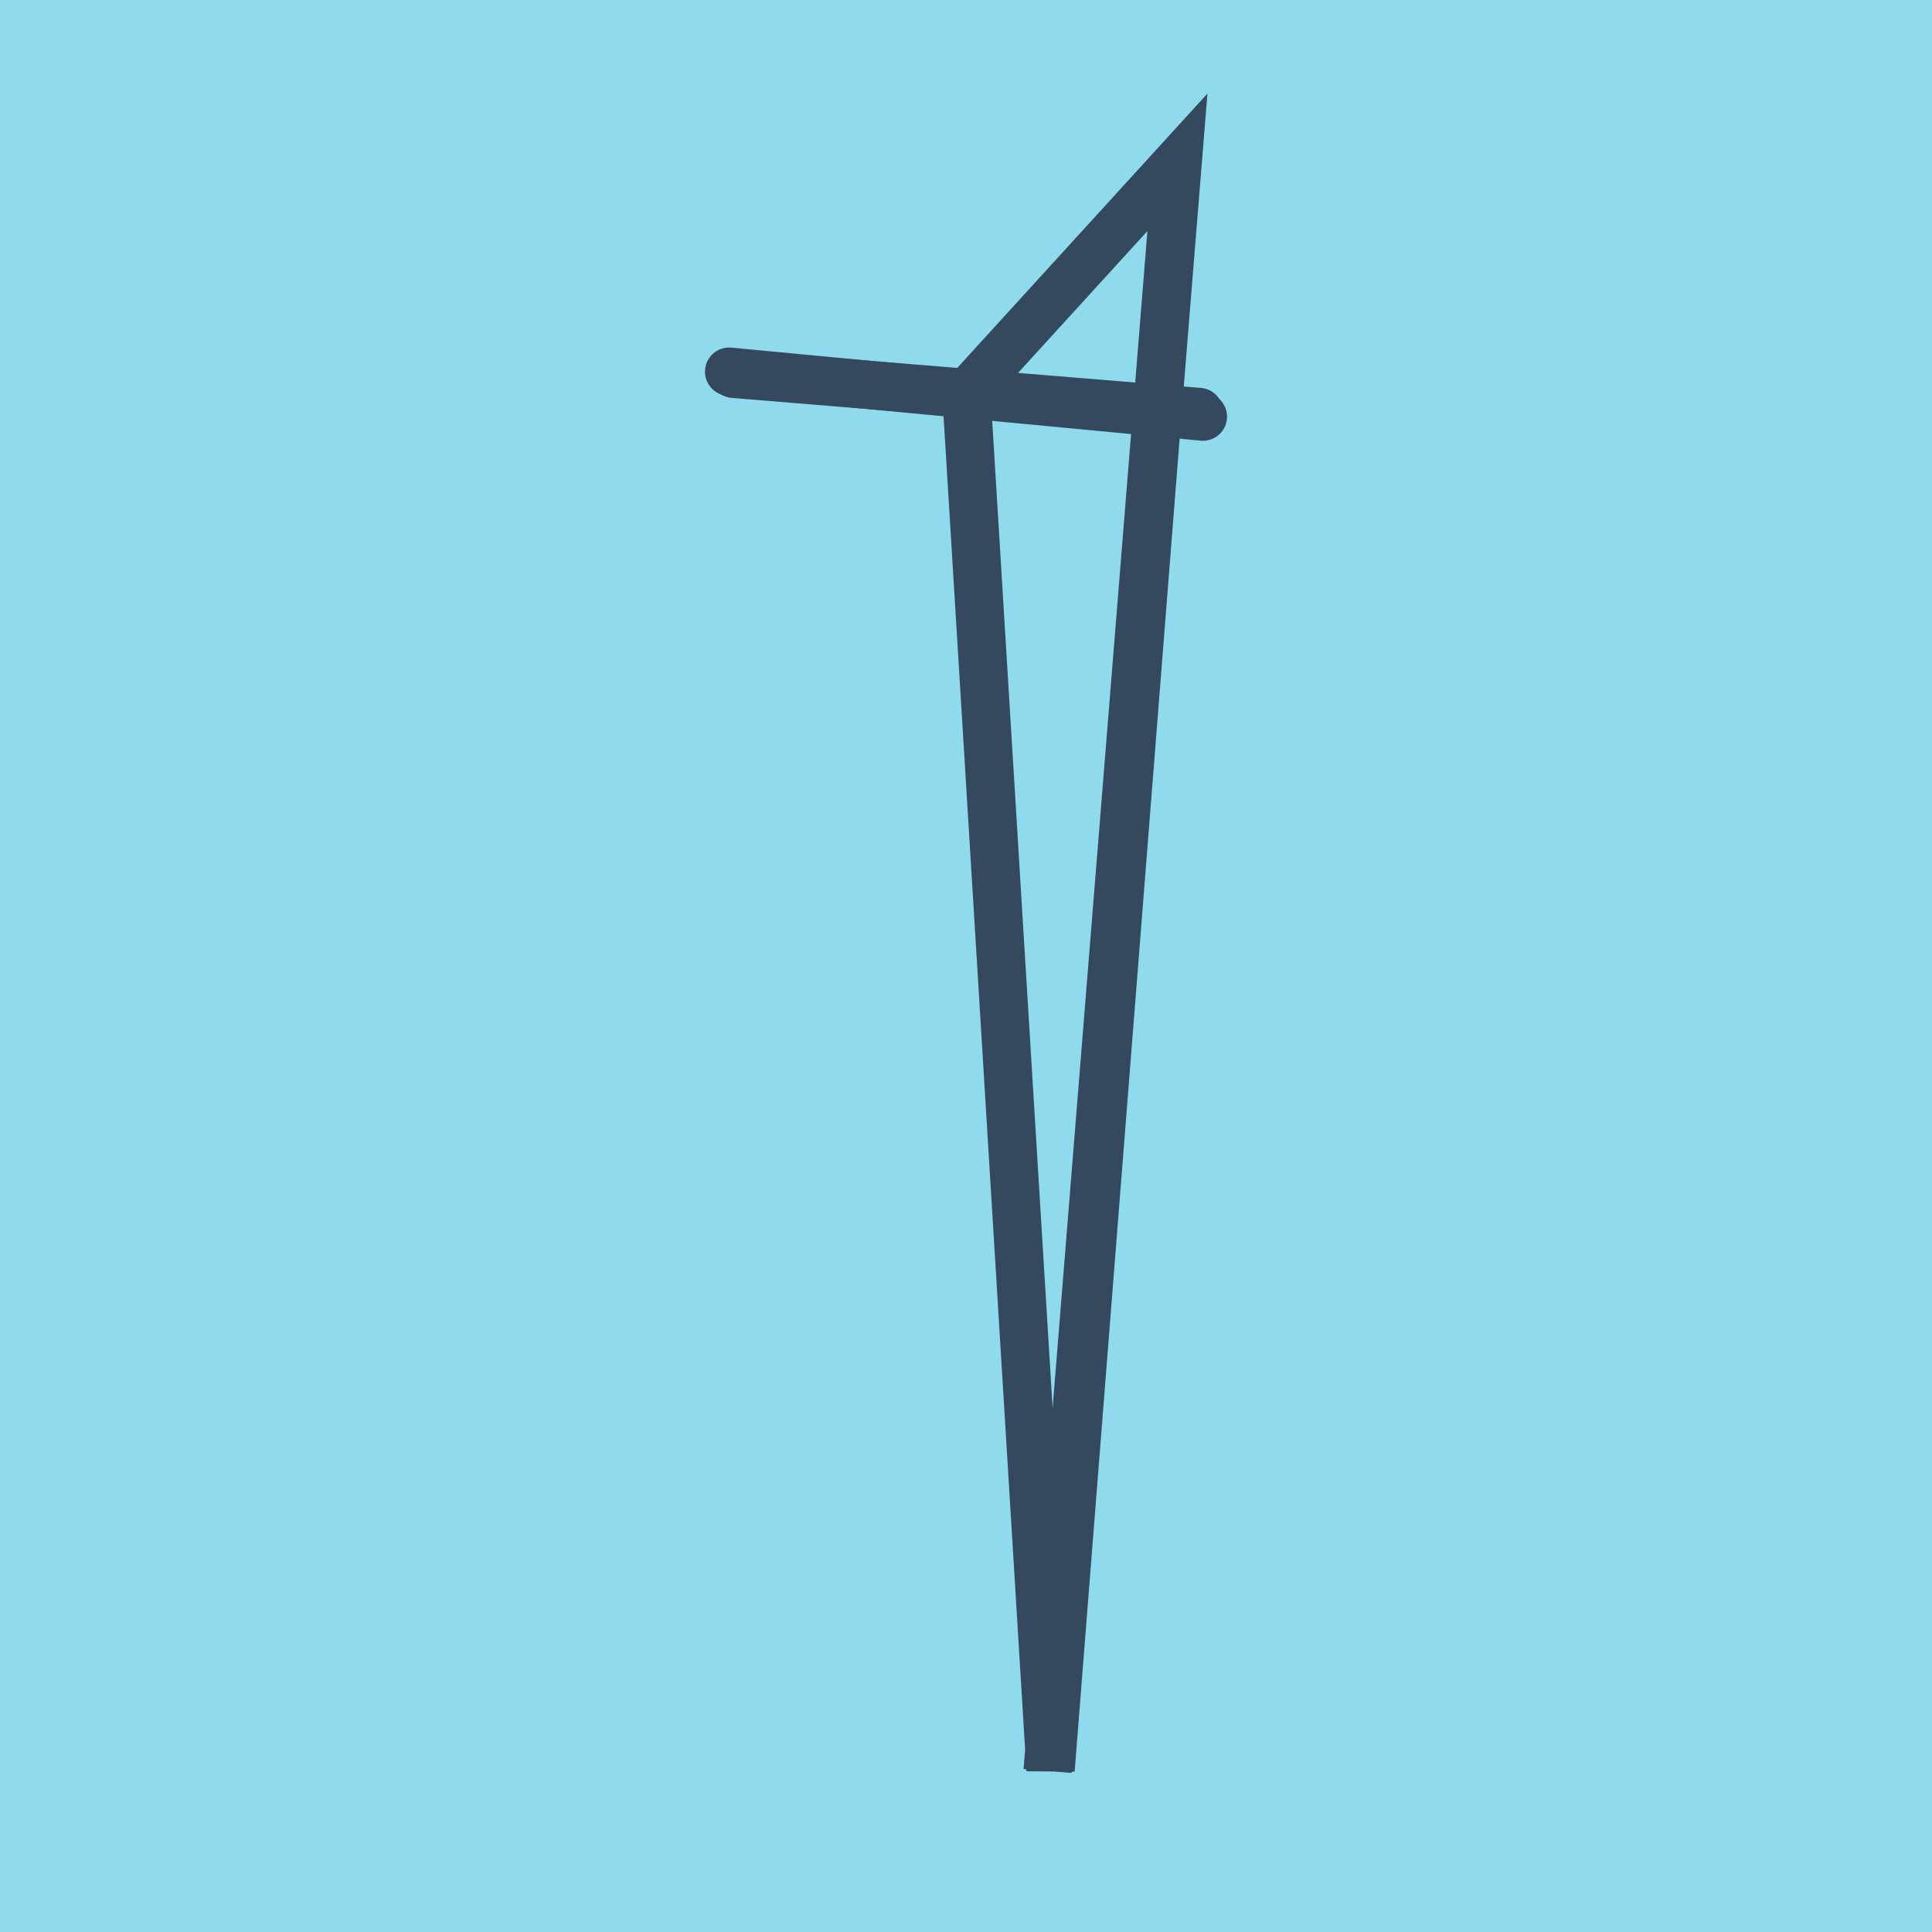
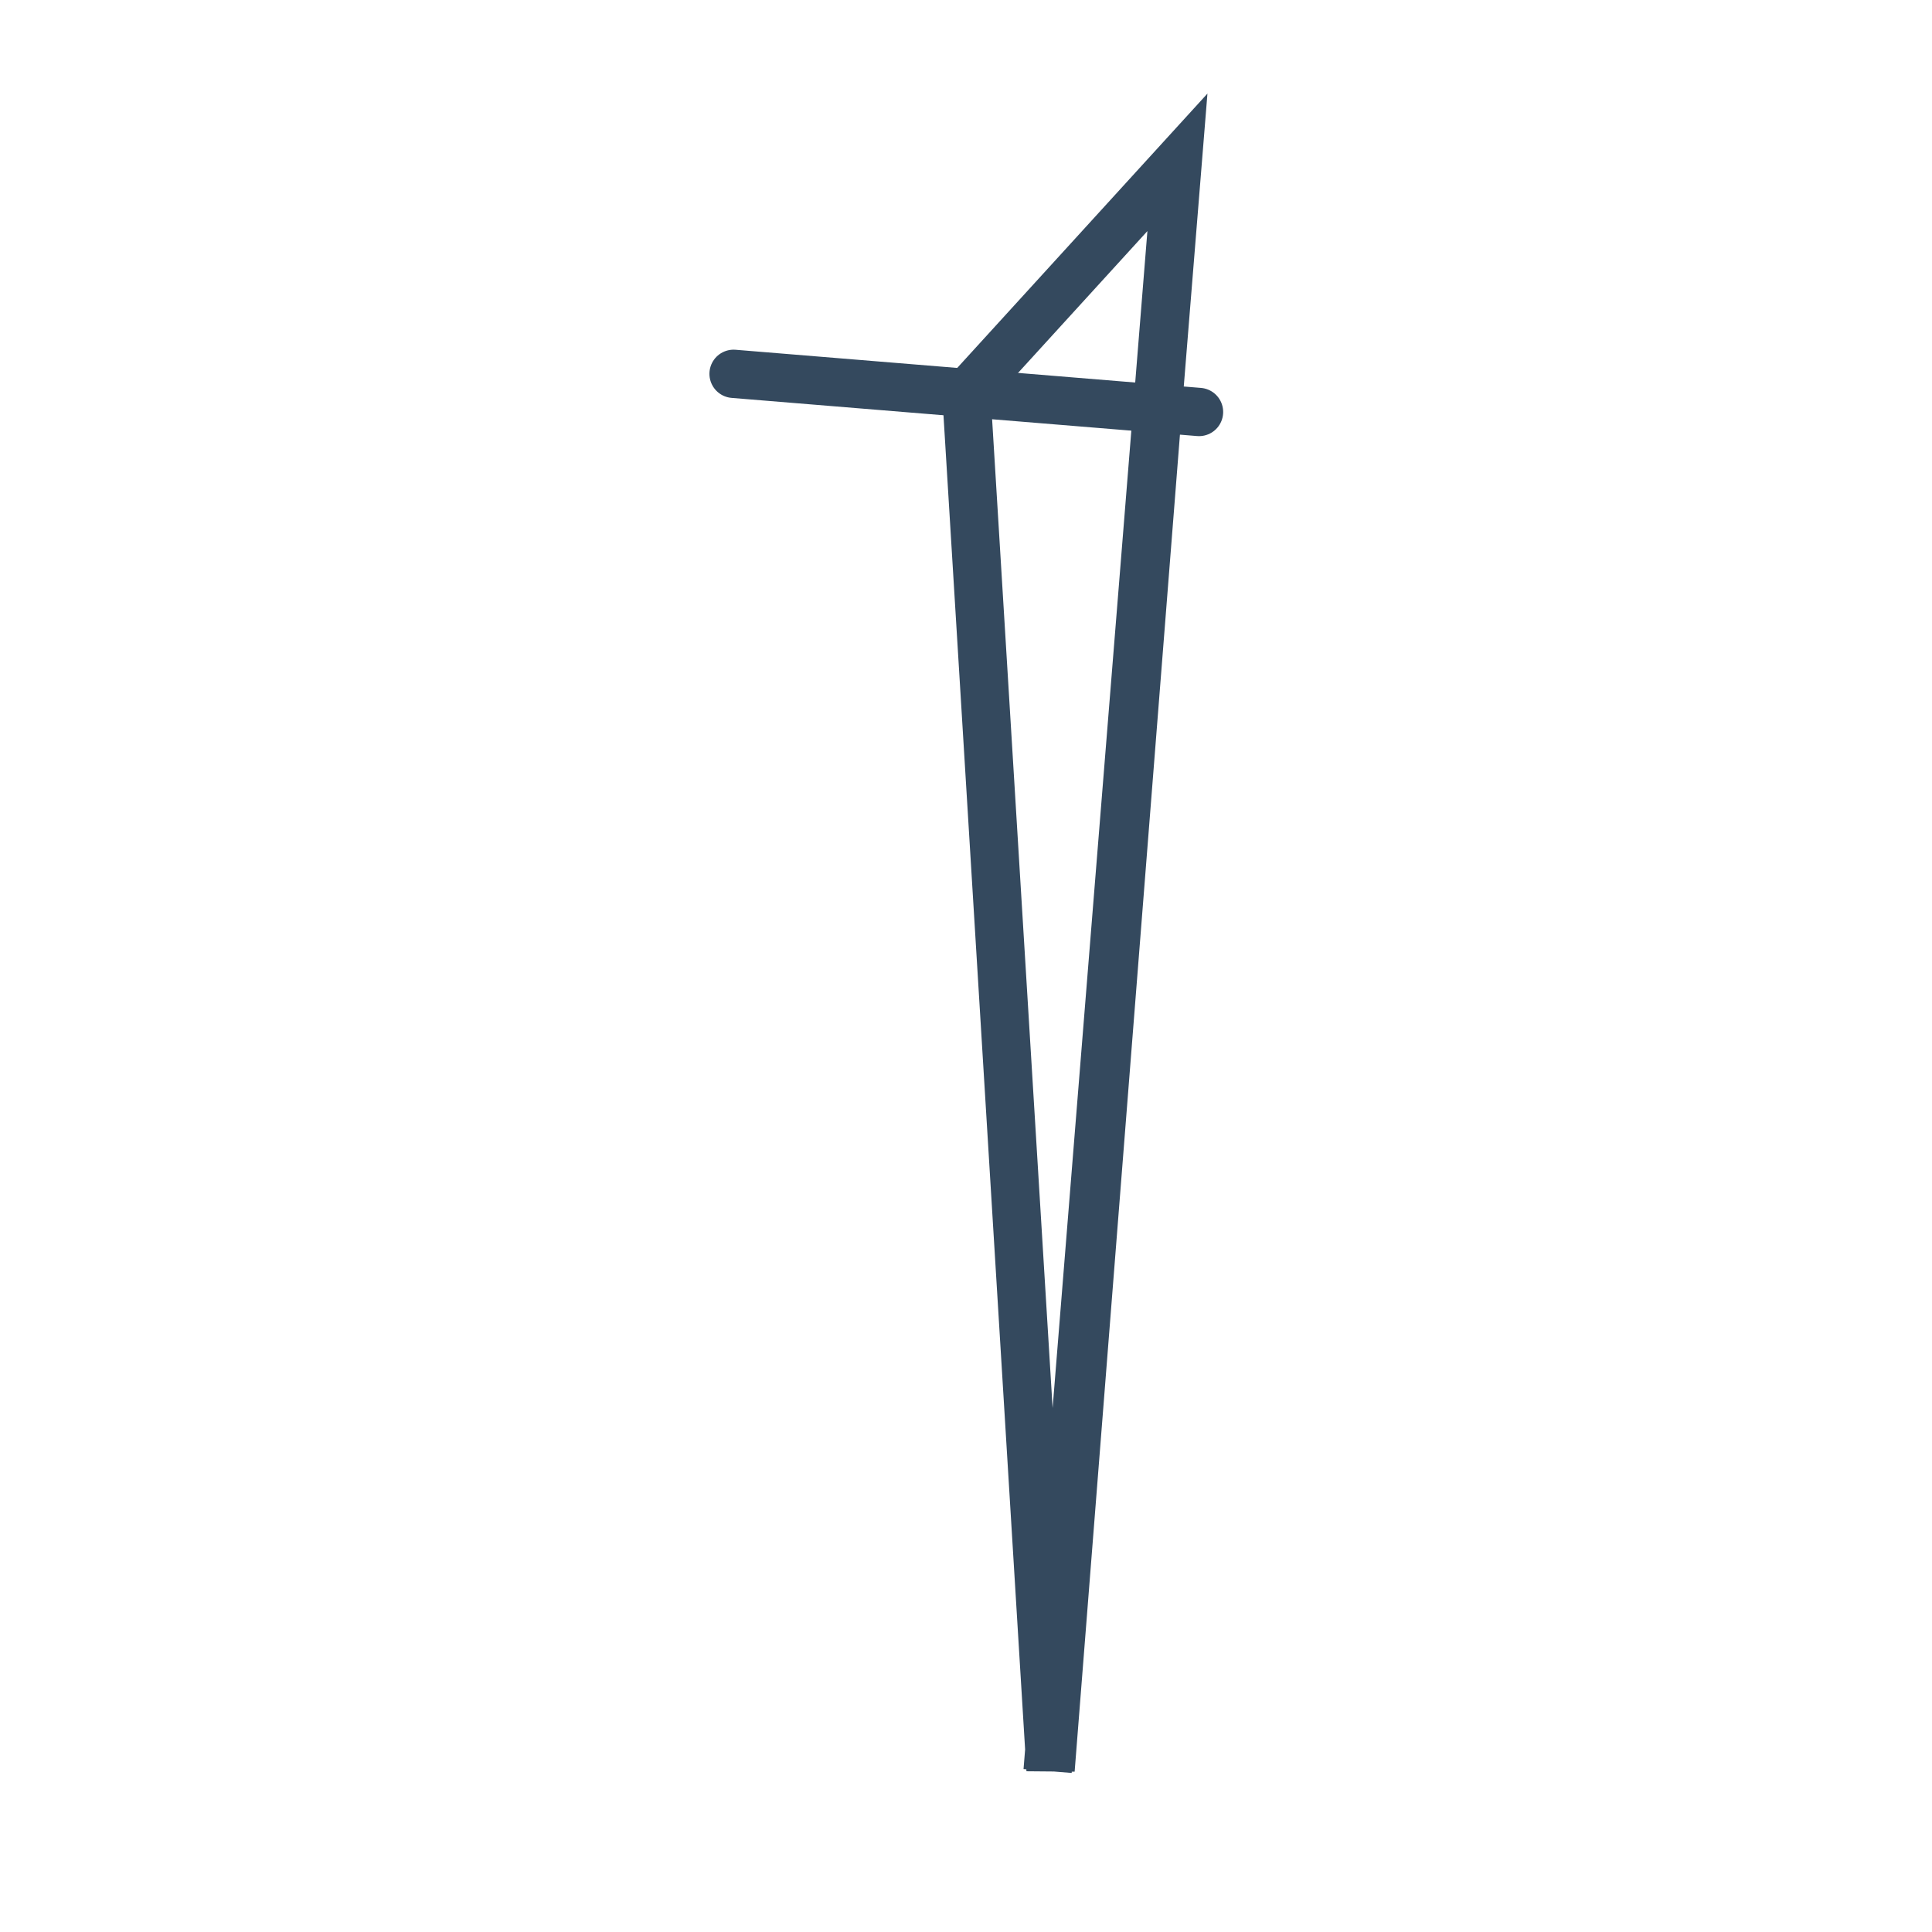
<svg xmlns="http://www.w3.org/2000/svg" viewBox="-10 -10 120 120" preserveAspectRatio="xMidYMid meet">
-   <path style="fill:#90daee" d="M-10-10h120v120H-10z" />
  <polyline stroke-linecap="round" points="35.564,13.219 64.473,15.589 " style="fill:none;stroke:#34495e;stroke-width: 3px" />
-   <polyline stroke-linecap="round" points="35.287,13.085 64.713,15.877 " style="fill:none;stroke:#34495e;stroke-width: 3px" />
  <polyline stroke-linecap="round" points="50.019,14.404 55.252,99.925 63.123,0 55.069,100 63.148,0.065 50,14.481 " style="fill:none;stroke:#34495e;stroke-width: 3px" />
</svg>